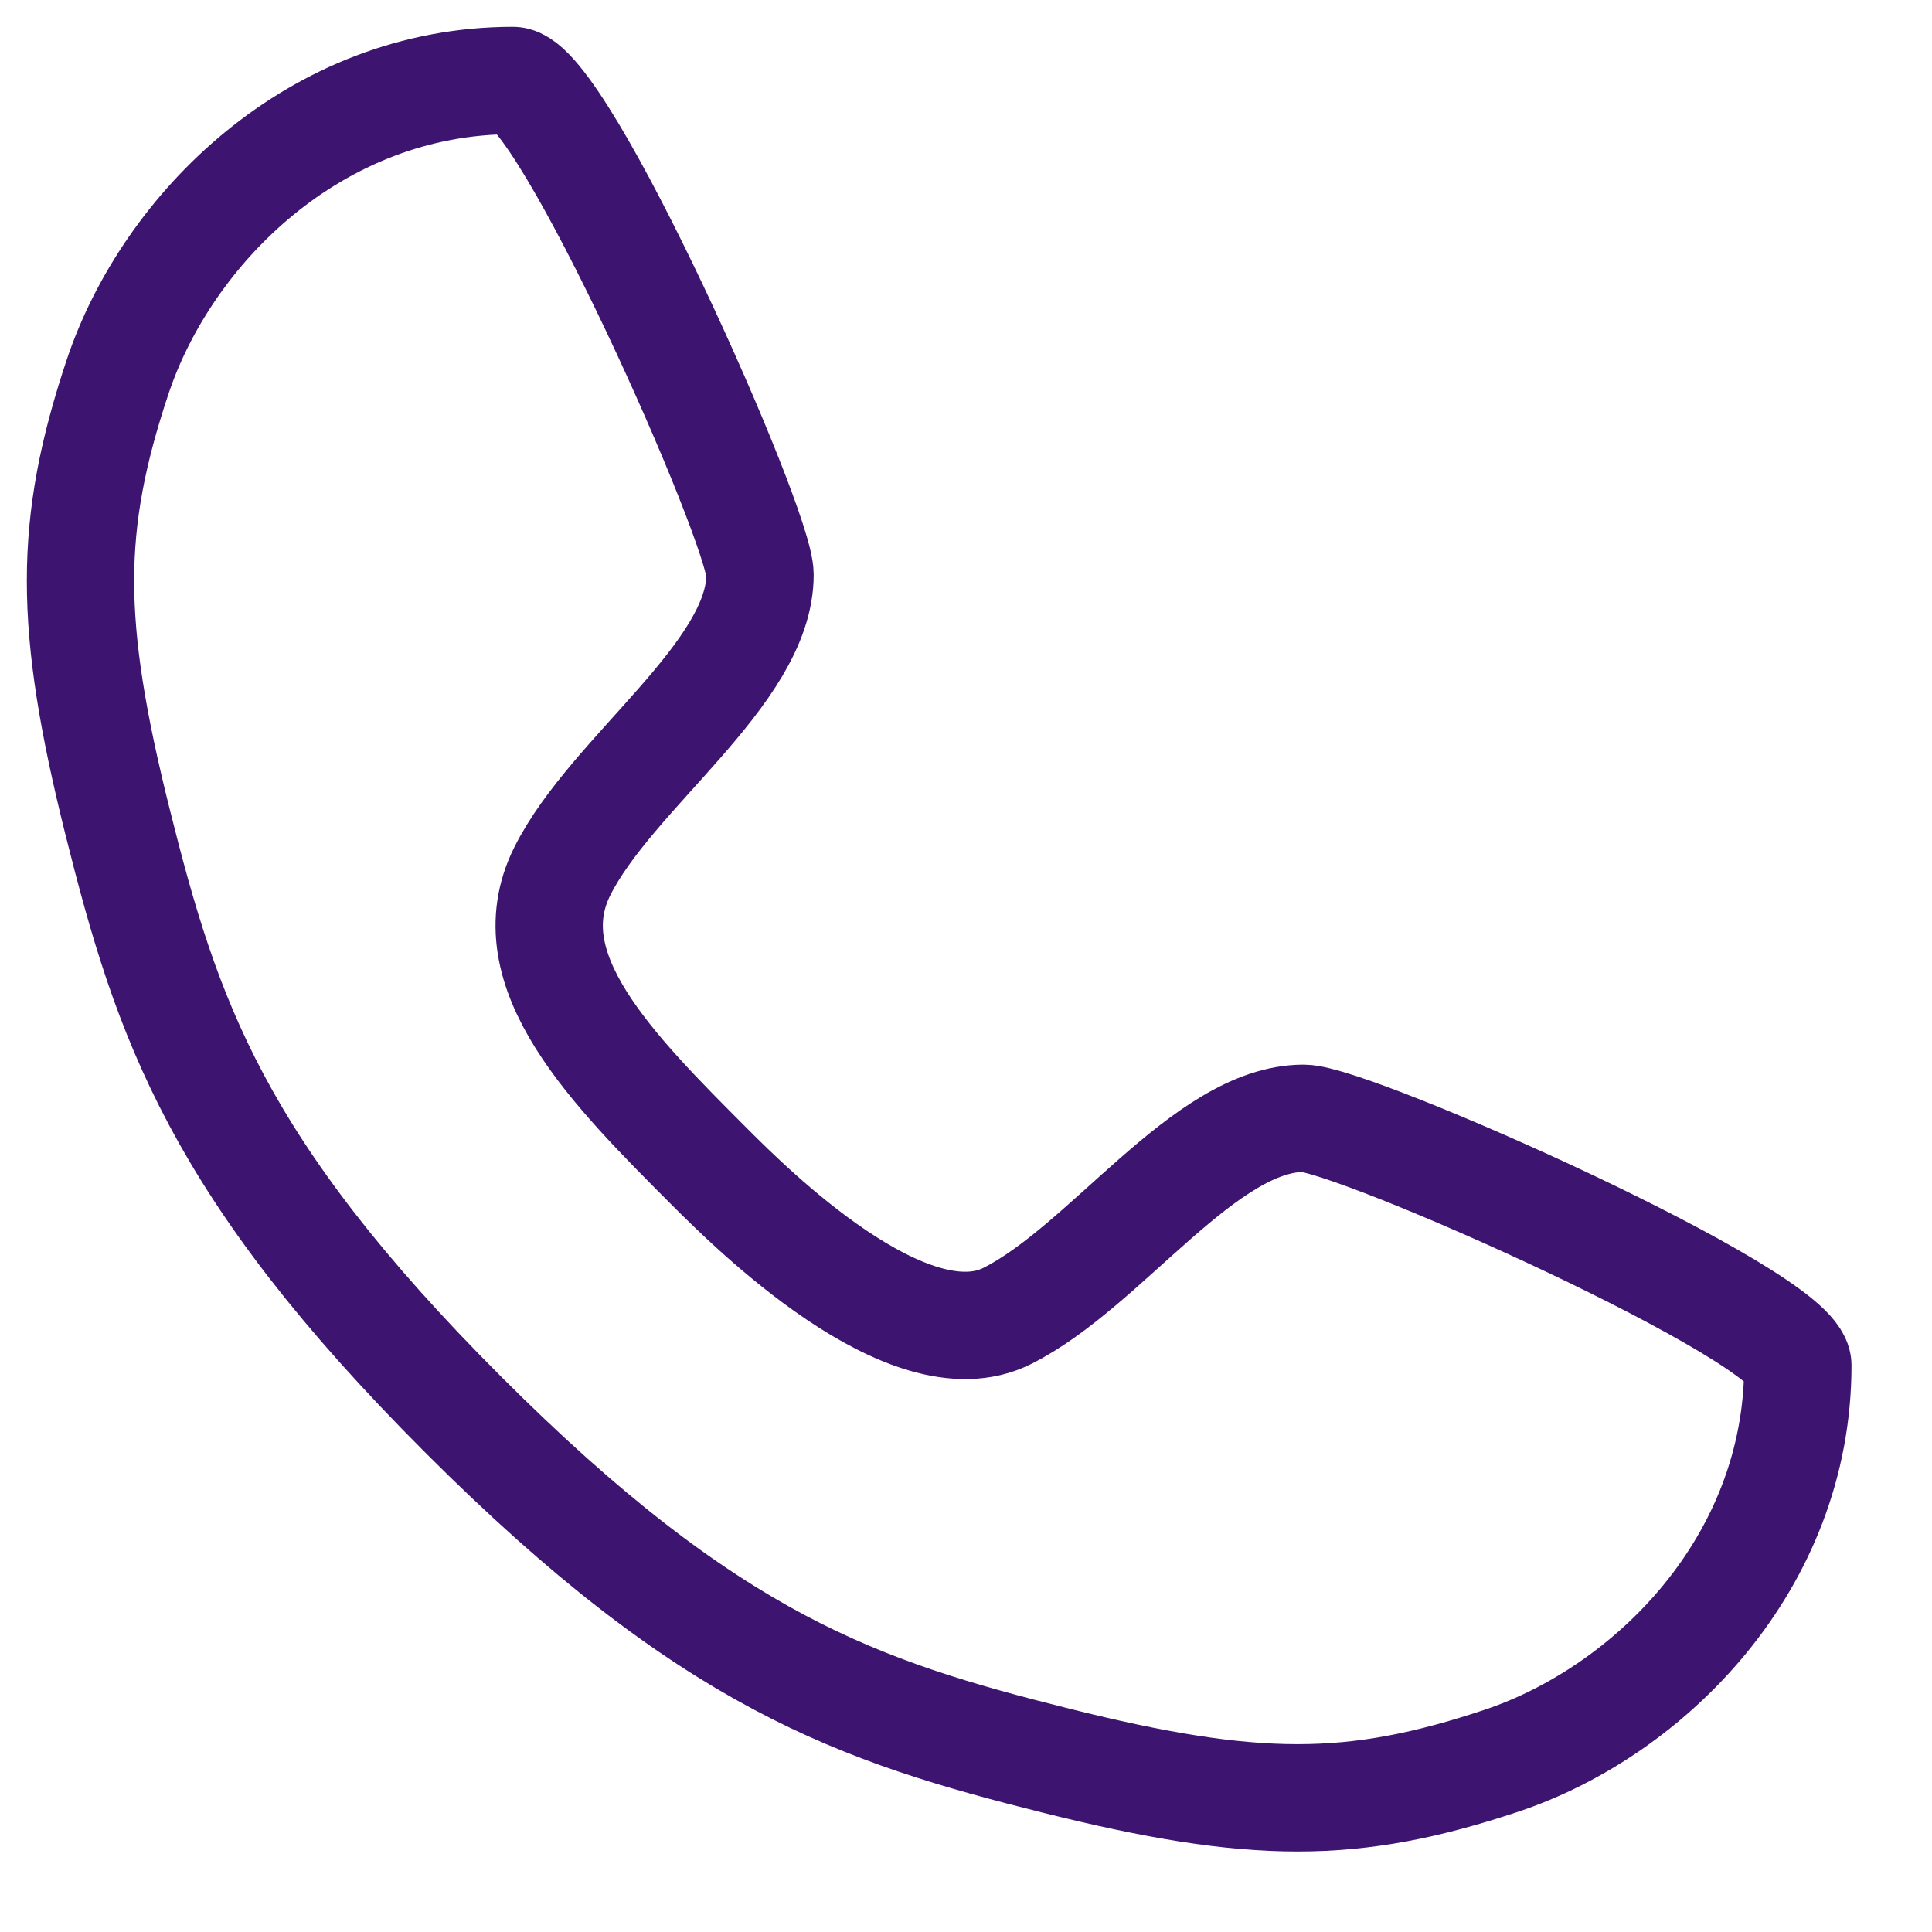
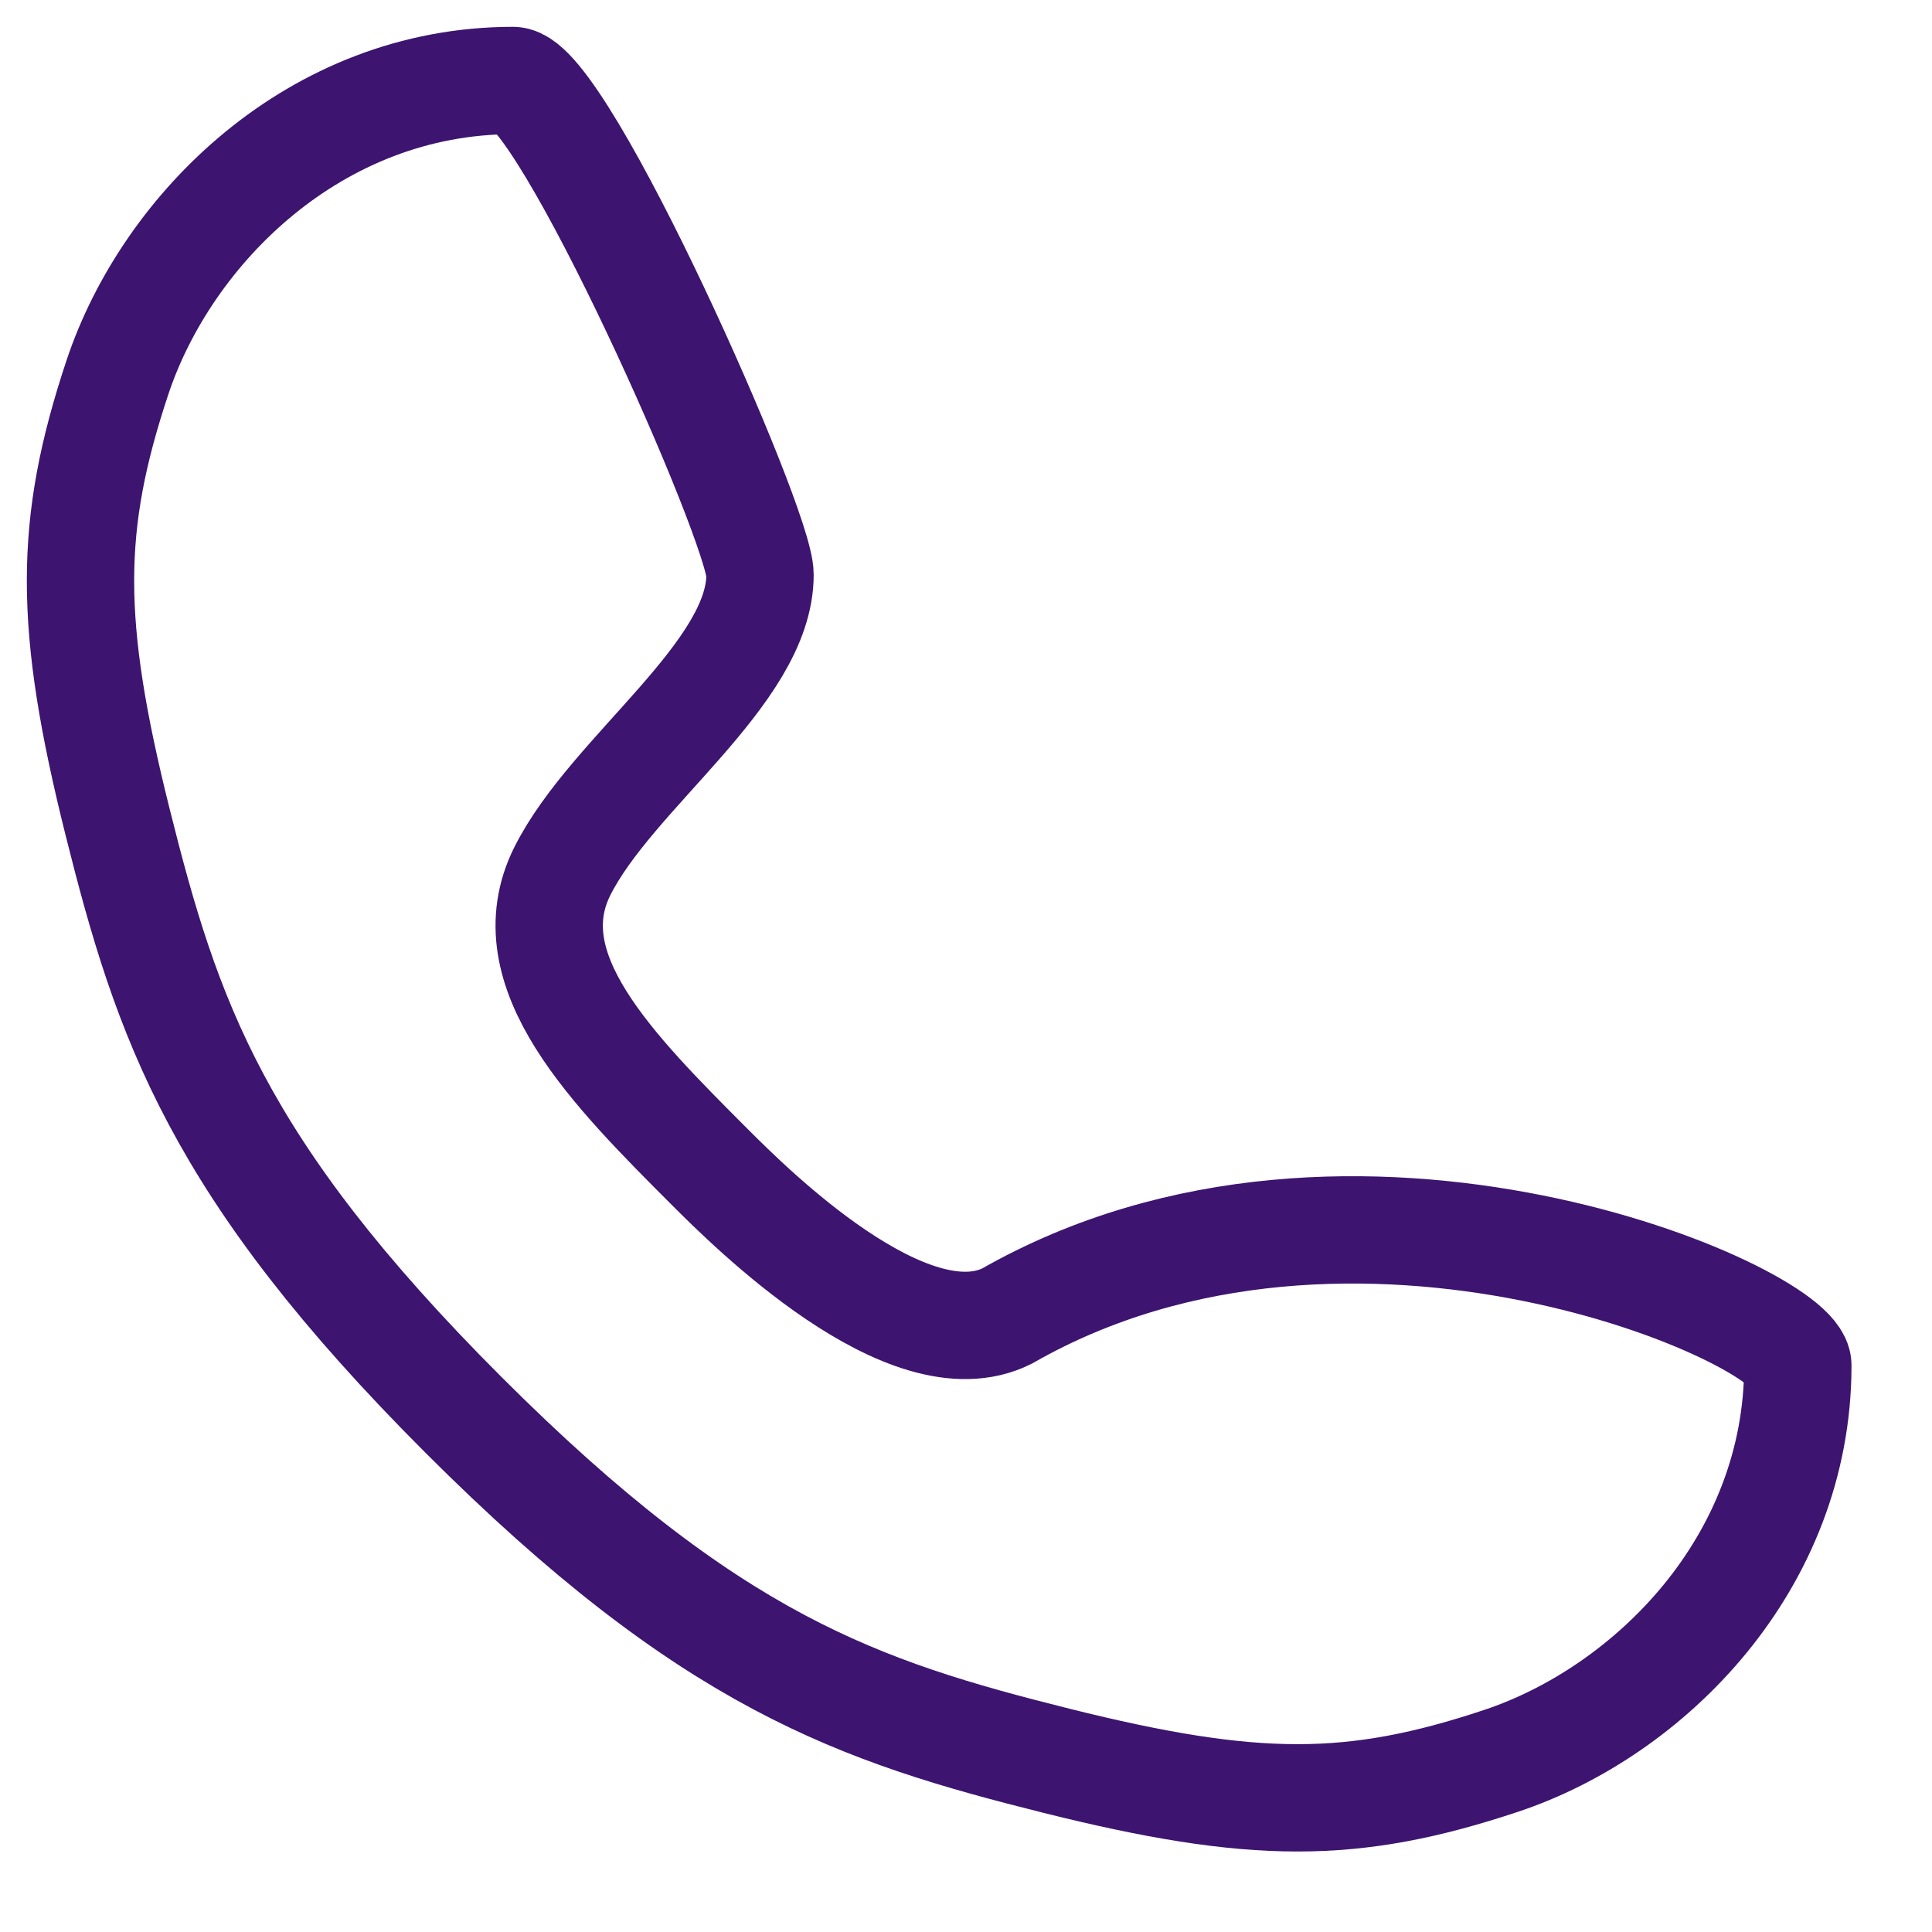
<svg xmlns="http://www.w3.org/2000/svg" width="18" height="18" viewBox="0 0 18 18" fill="none">
-   <path d="M4.779 0.75C5.239 0.75 7.081 4.894 7.081 5.354C7.081 6.275 5.7 7.196 5.239 8.117C4.779 9.038 5.7 9.959 6.62 10.88C6.98 11.239 8.462 12.721 9.383 12.261C10.304 11.8 11.225 10.419 12.146 10.419C12.606 10.419 16.75 12.261 16.75 12.721C16.75 14.563 15.369 15.944 13.987 16.405C12.606 16.865 11.685 16.865 9.844 16.405C8.002 15.944 6.62 15.484 4.318 13.182C2.016 10.88 1.556 9.498 1.095 7.656C0.635 5.815 0.635 4.894 1.095 3.513C1.556 2.131 2.937 0.75 4.779 0.75Z" stroke="#3D1470" strokeWidth="1.5" strokeLinecap="round" strokeLinejoin="round" />
+   <path d="M4.779 0.75C5.239 0.75 7.081 4.894 7.081 5.354C7.081 6.275 5.7 7.196 5.239 8.117C4.779 9.038 5.7 9.959 6.62 10.88C6.98 11.239 8.462 12.721 9.383 12.261C12.606 10.419 16.75 12.261 16.75 12.721C16.75 14.563 15.369 15.944 13.987 16.405C12.606 16.865 11.685 16.865 9.844 16.405C8.002 15.944 6.62 15.484 4.318 13.182C2.016 10.88 1.556 9.498 1.095 7.656C0.635 5.815 0.635 4.894 1.095 3.513C1.556 2.131 2.937 0.75 4.779 0.75Z" stroke="#3D1470" strokeWidth="1.5" strokeLinecap="round" strokeLinejoin="round" />
</svg>